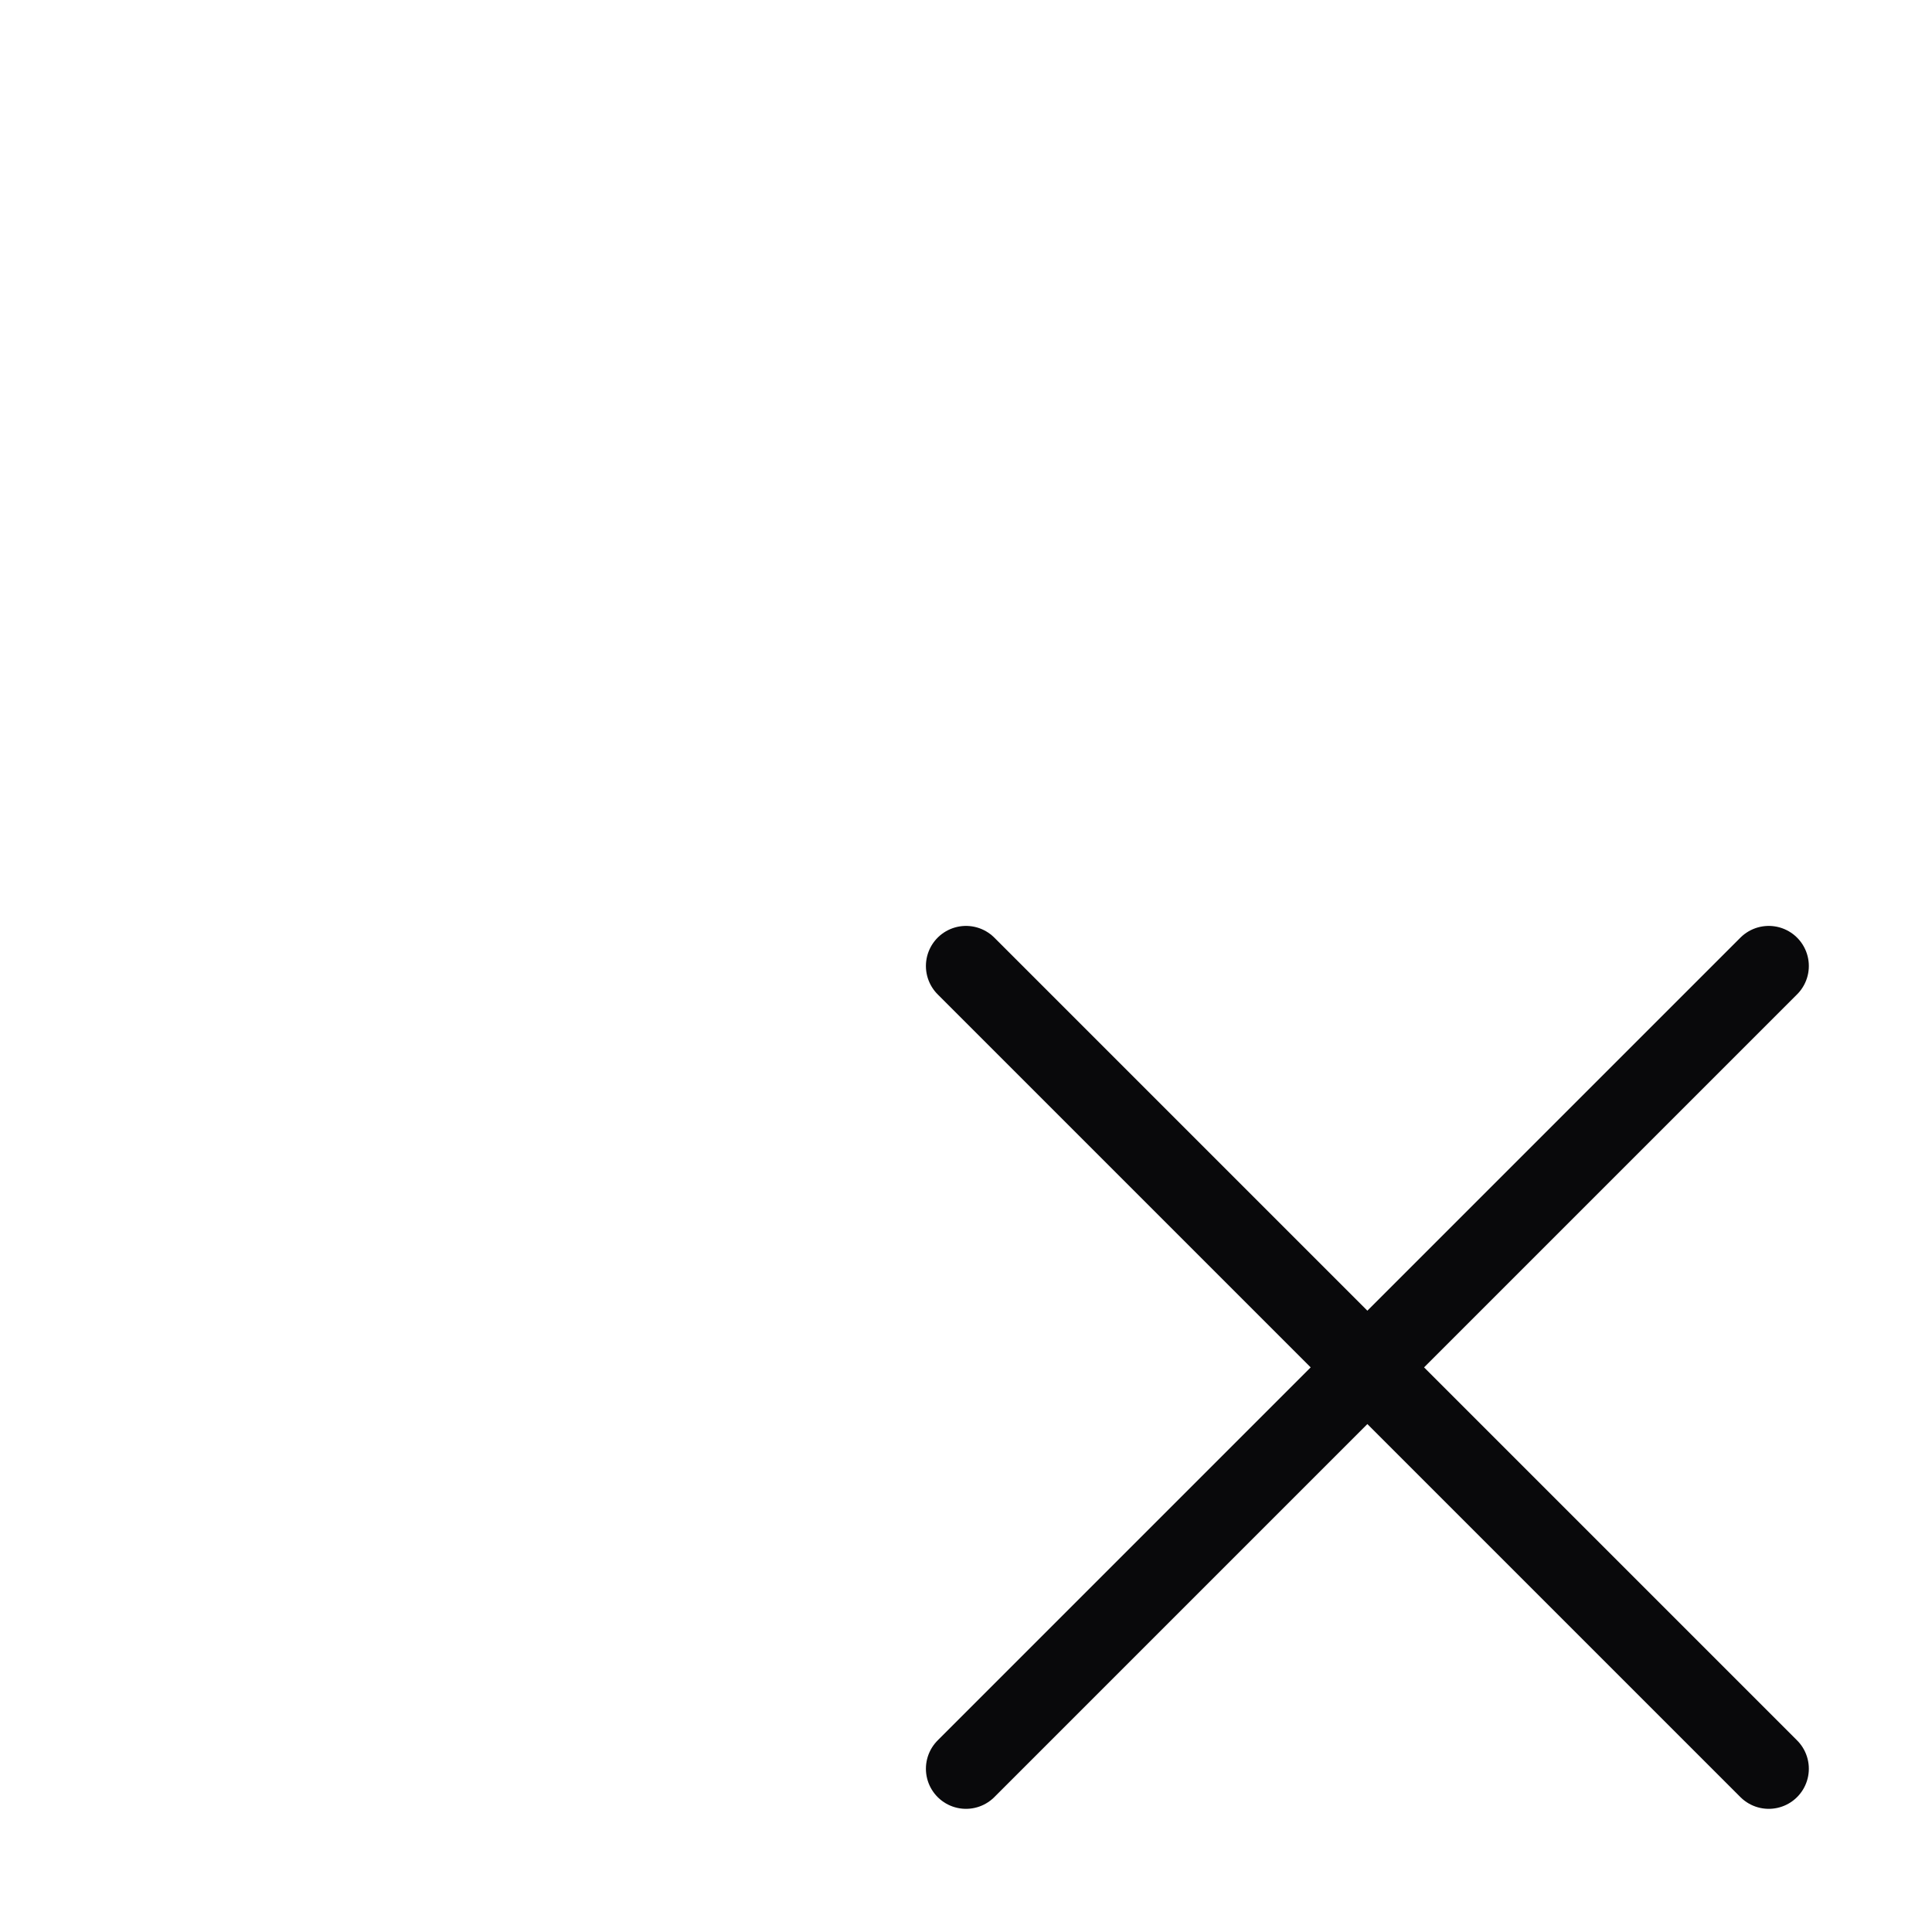
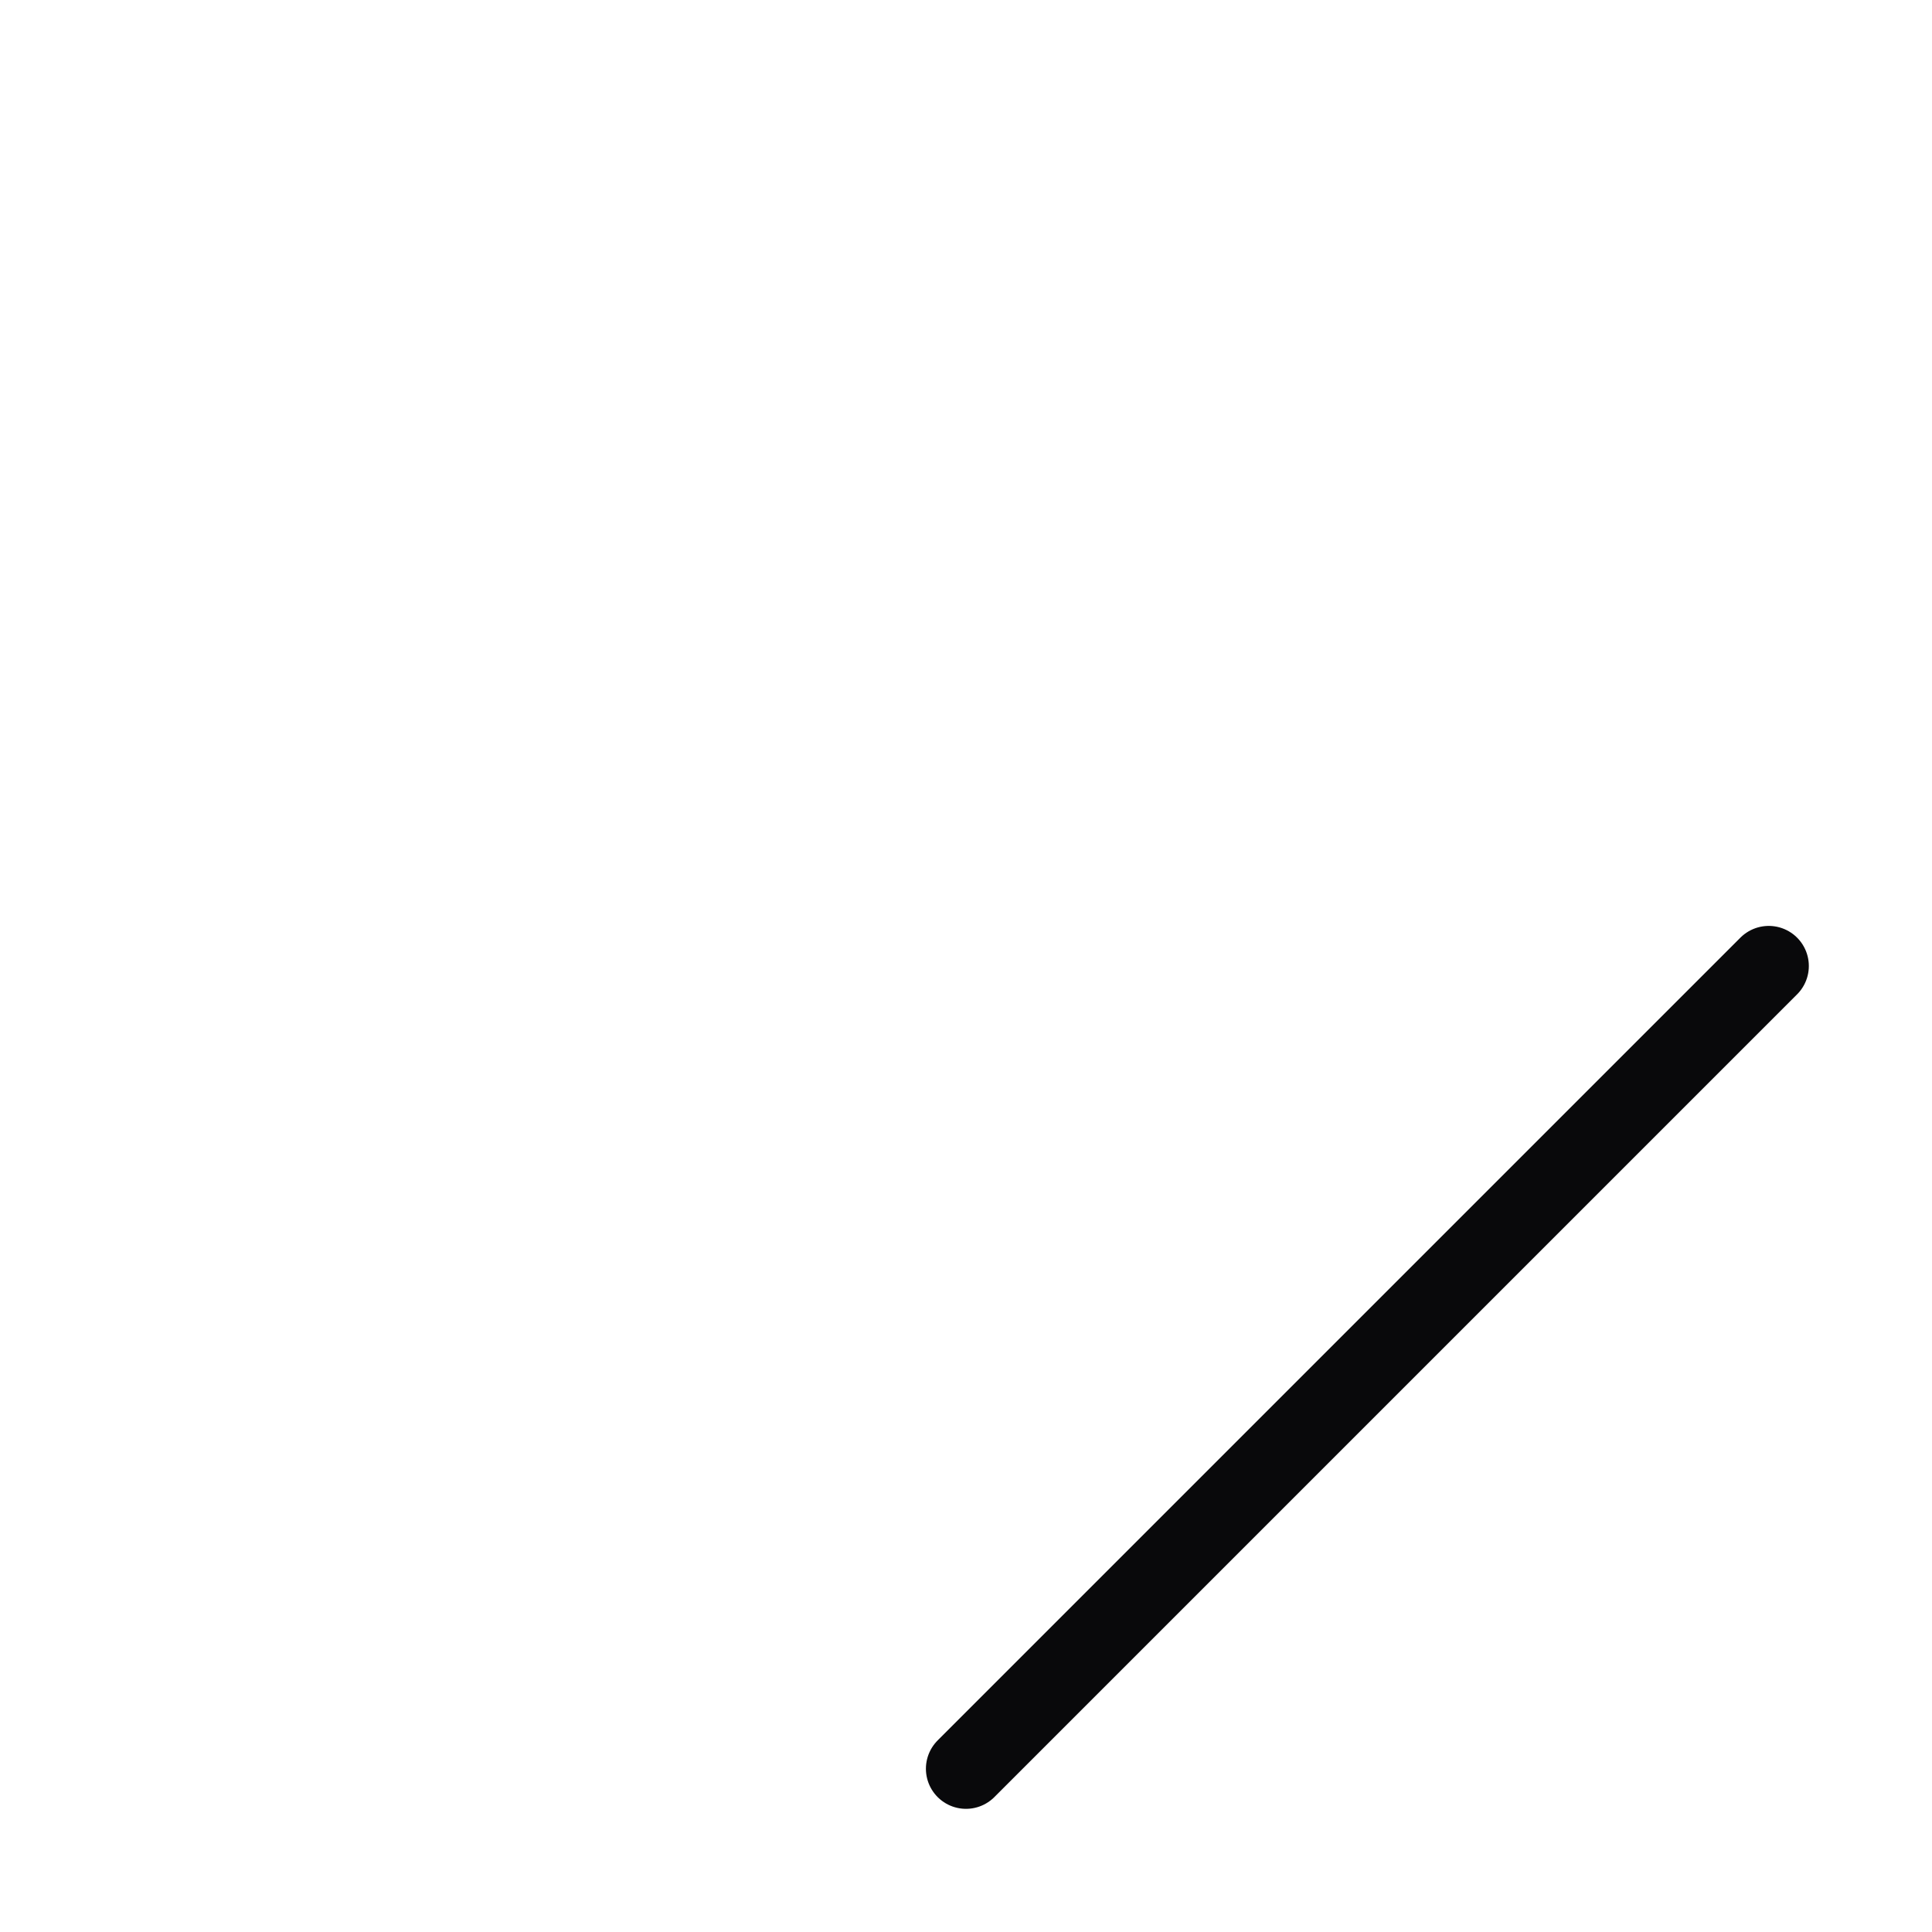
<svg xmlns="http://www.w3.org/2000/svg" fill="none" height="100%" overflow="visible" preserveAspectRatio="none" style="display: block;" viewBox="0 0 2 2" width="100%">
-   <path d="M1.831 1L1 1.831M1 1L1.831 1.831" id="Vector" stroke="#09090B" stroke-linecap="round" stroke-width="0.083" />
+   <path d="M1.831 1L1 1.831M1 1" id="Vector" stroke="#09090B" stroke-linecap="round" stroke-width="0.083" />
</svg>